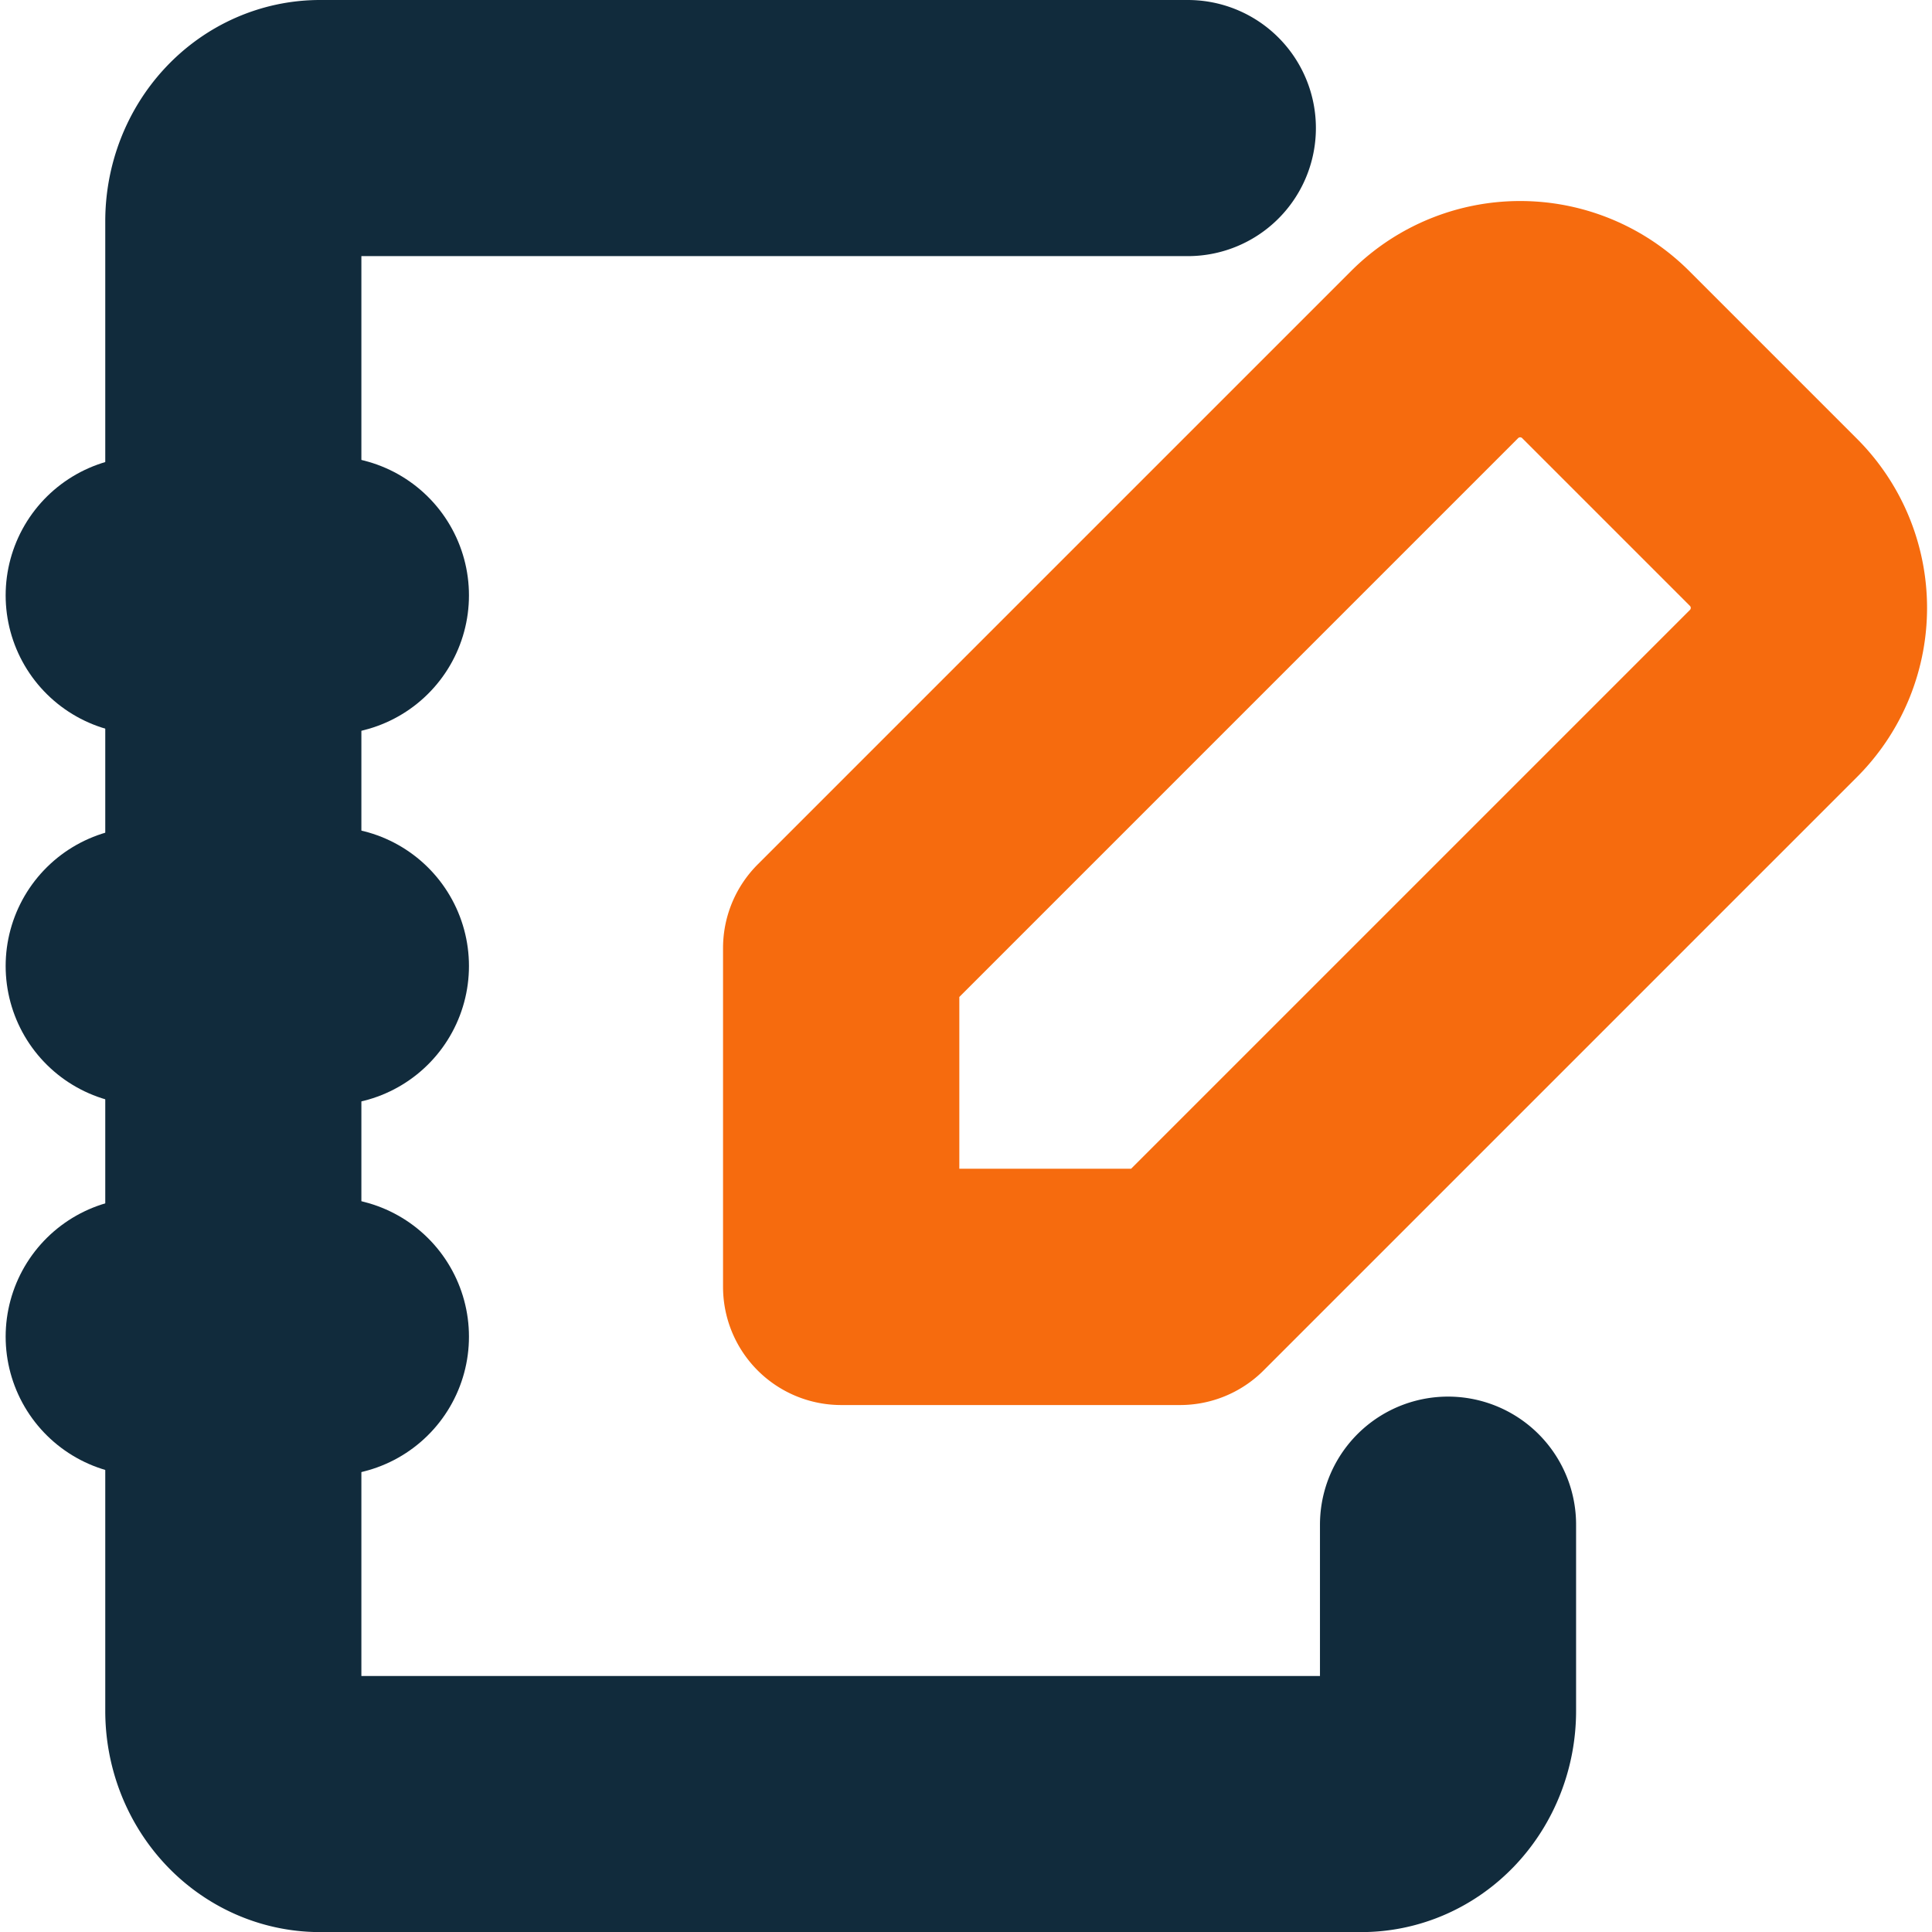
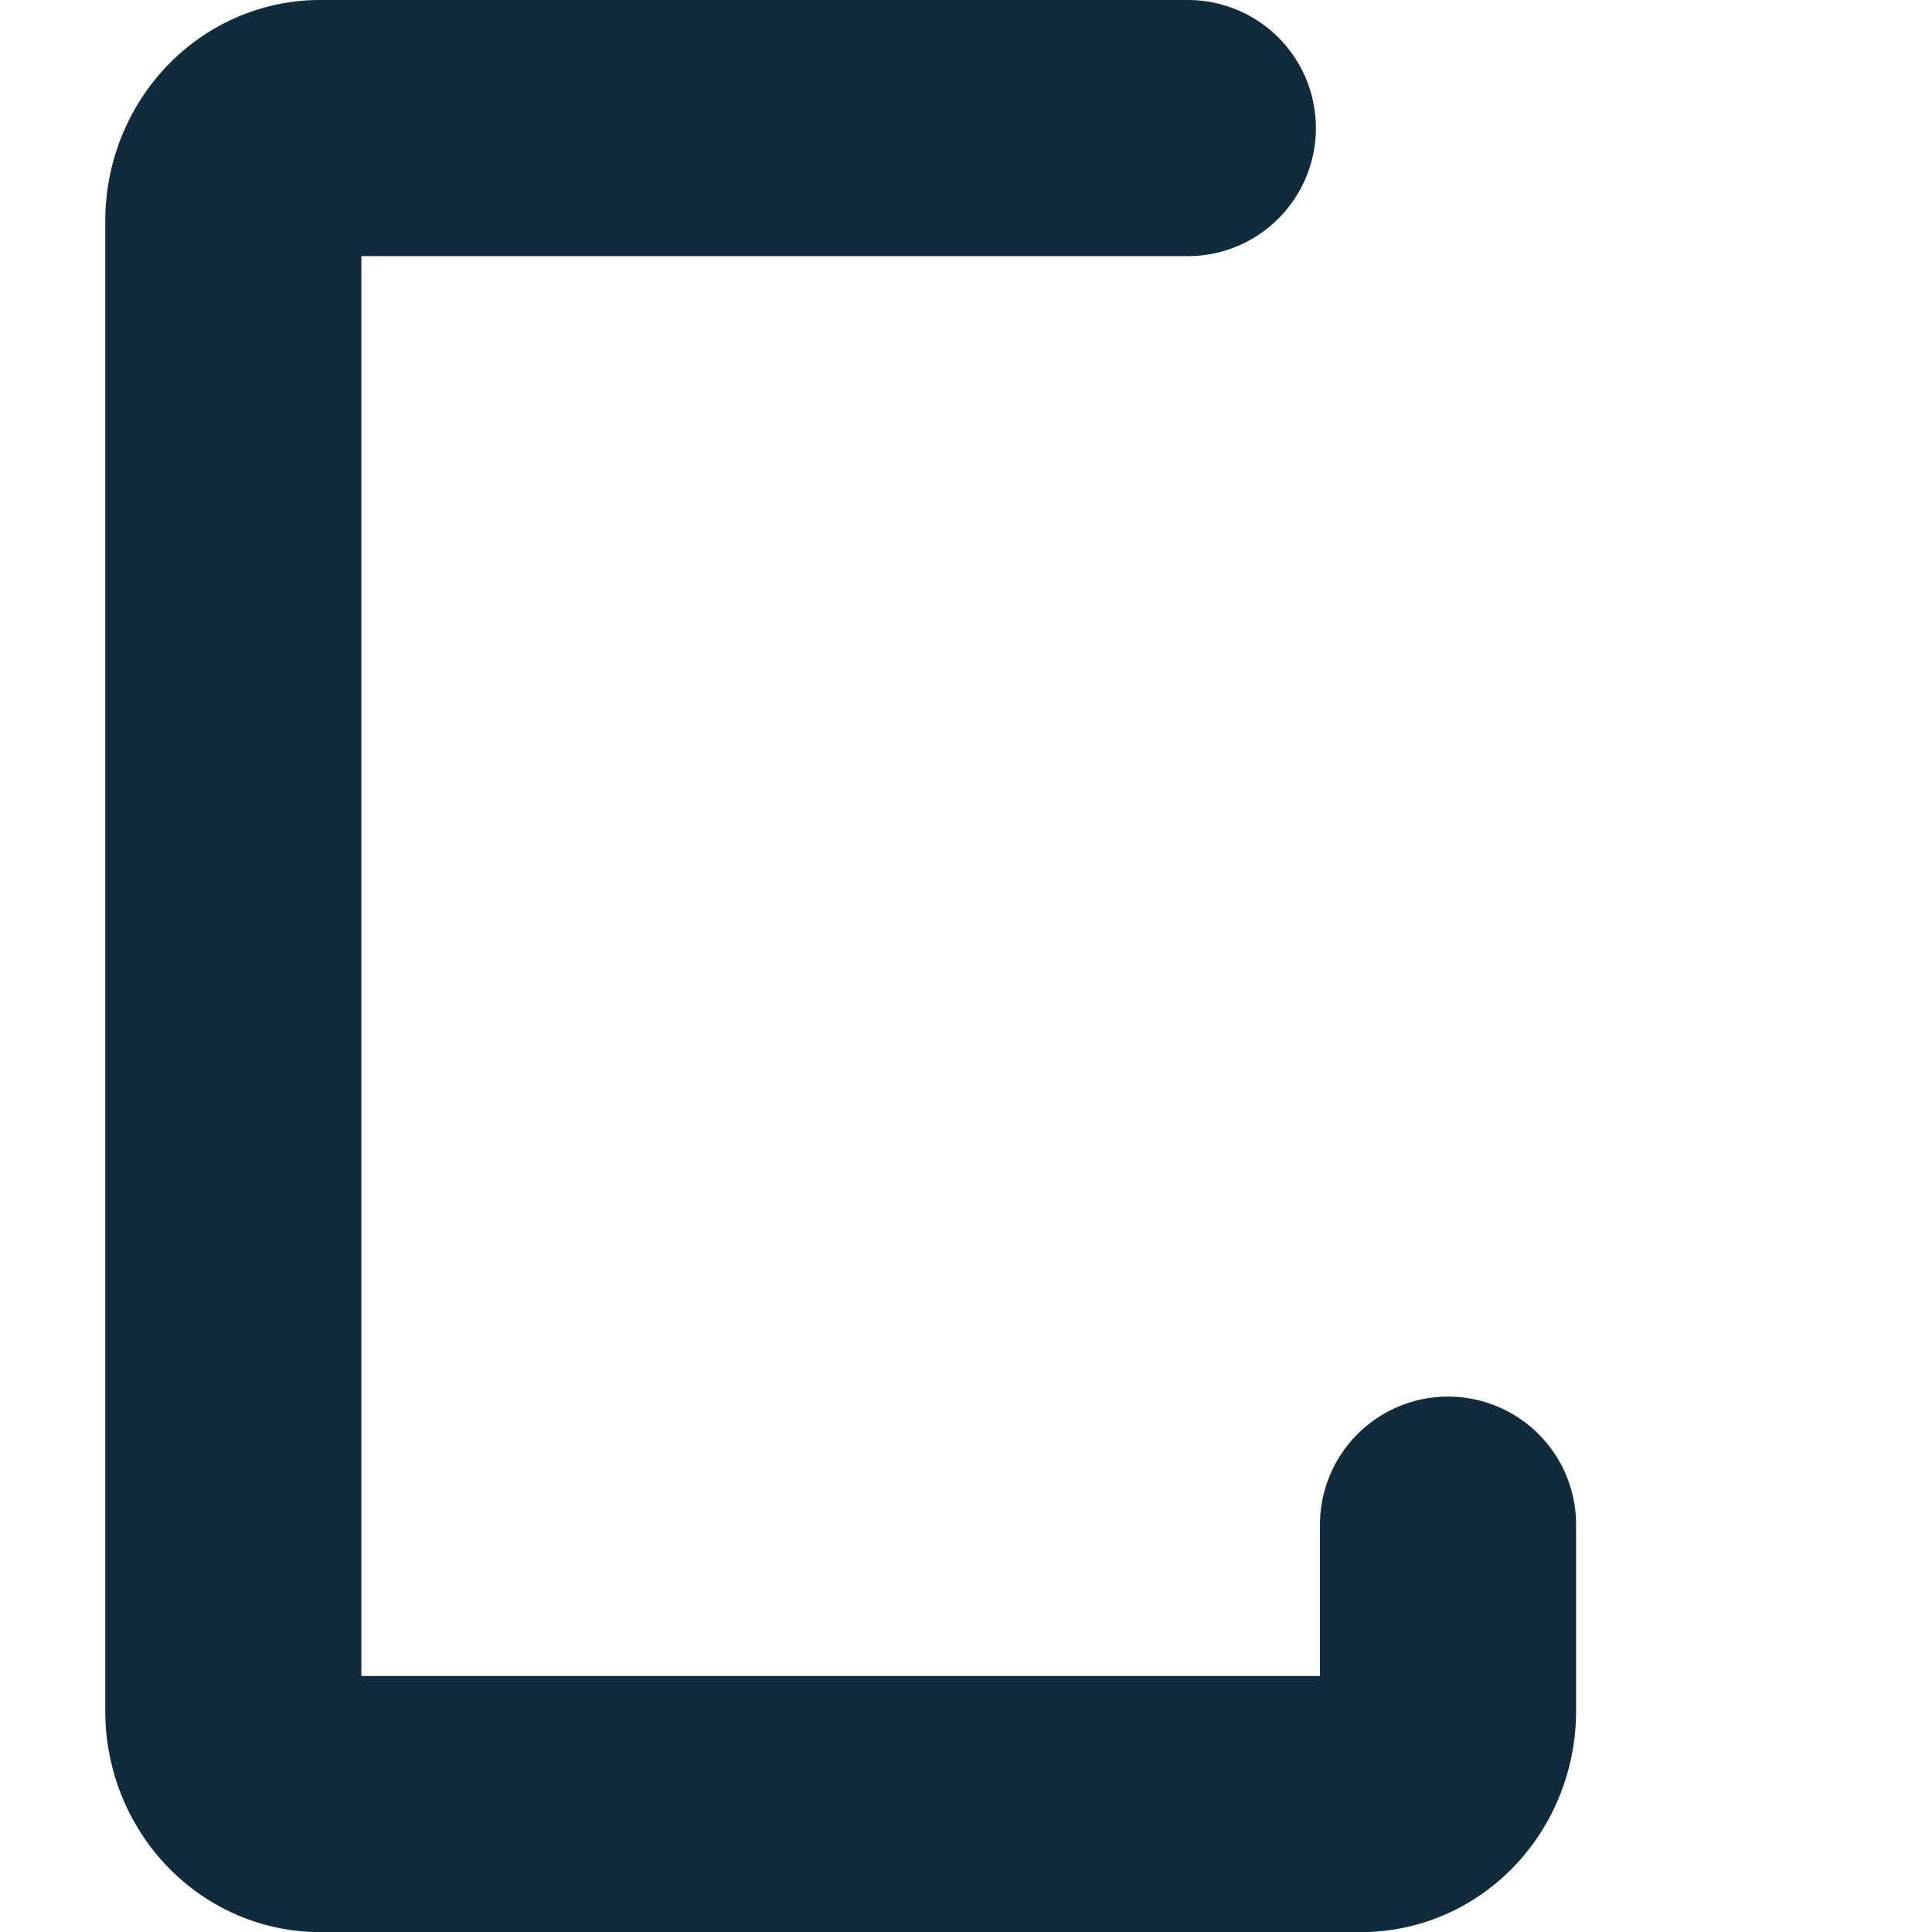
<svg xmlns="http://www.w3.org/2000/svg" xmlns:ns1="http://sodipodi.sourceforge.net/DTD/sodipodi-0.dtd" xmlns:ns2="http://www.inkscape.org/namespaces/inkscape" fill="#000000" width="695" height="695" viewBox="0 0 20.85 20.85" id="agenda-pencil" data-name="Line Color" class="icon line-color" version="1.1" ns1:docname="favicon.svg" ns2:version="1.2.2 (b0a8486541, 2022-12-01)">
  <defs id="defs1499" />
  <ns1:namedview id="namedview1497" pagecolor="#ffffff" bordercolor="#666666" borderopacity="1.0" ns2:showpageshadow="2" ns2:pageopacity="0.0" ns2:pagecheckerboard="0" ns2:deskcolor="#d1d1d1" showgrid="false" ns2:zoom="0.3958404" ns2:cx="437.04483" ns2:cy="915.77312" ns2:window-width="2560" ns2:window-height="1371" ns2:window-x="0" ns2:window-y="32" ns2:window-maximized="1" ns2:current-layer="agenda-pencil" />
  <g id="g157" transform="translate(0.061)">
-     <path id="secondary" d="M 19.087,5.646 17.259,3.818 a 1.306,1.306 0 0 0 -1.829,0 L 9.017,10.231 v 3.657 h 3.657 L 19.087,7.475 a 1.306,1.306 0 0 0 0,-1.829 z" style="fill:none;stroke:#f66b0e;stroke-width:2.55;stroke-linecap:round;stroke-linejoin:round;stroke-dasharray:none;stroke-opacity:1" />
    <path id="primary" d="m 15.566,16.454 v 2.01 a 0.936,1.005 0 0 1 -0.936,1.005 H 3.394 A 0.936,1.005 0 0 1 2.457,18.463 V 2.387 A 0.936,1.005 0 0 1 3.394,1.382 h 9.364" style="fill:none;stroke:#112b3c;stroke-width:2.764;stroke-linecap:round;stroke-linejoin:round;stroke-dasharray:none;stroke-opacity:1" />
-     <path id="primary-2" data-name="primary" d="m 1.5,6.425 h 2 m -2,4 h 2 m -2,4 h 2" style="fill:none;stroke:#112b3c;stroke-width:3;stroke-linecap:round;stroke-linejoin:round;stroke-dasharray:none;stroke-opacity:1" />
  </g>
</svg>